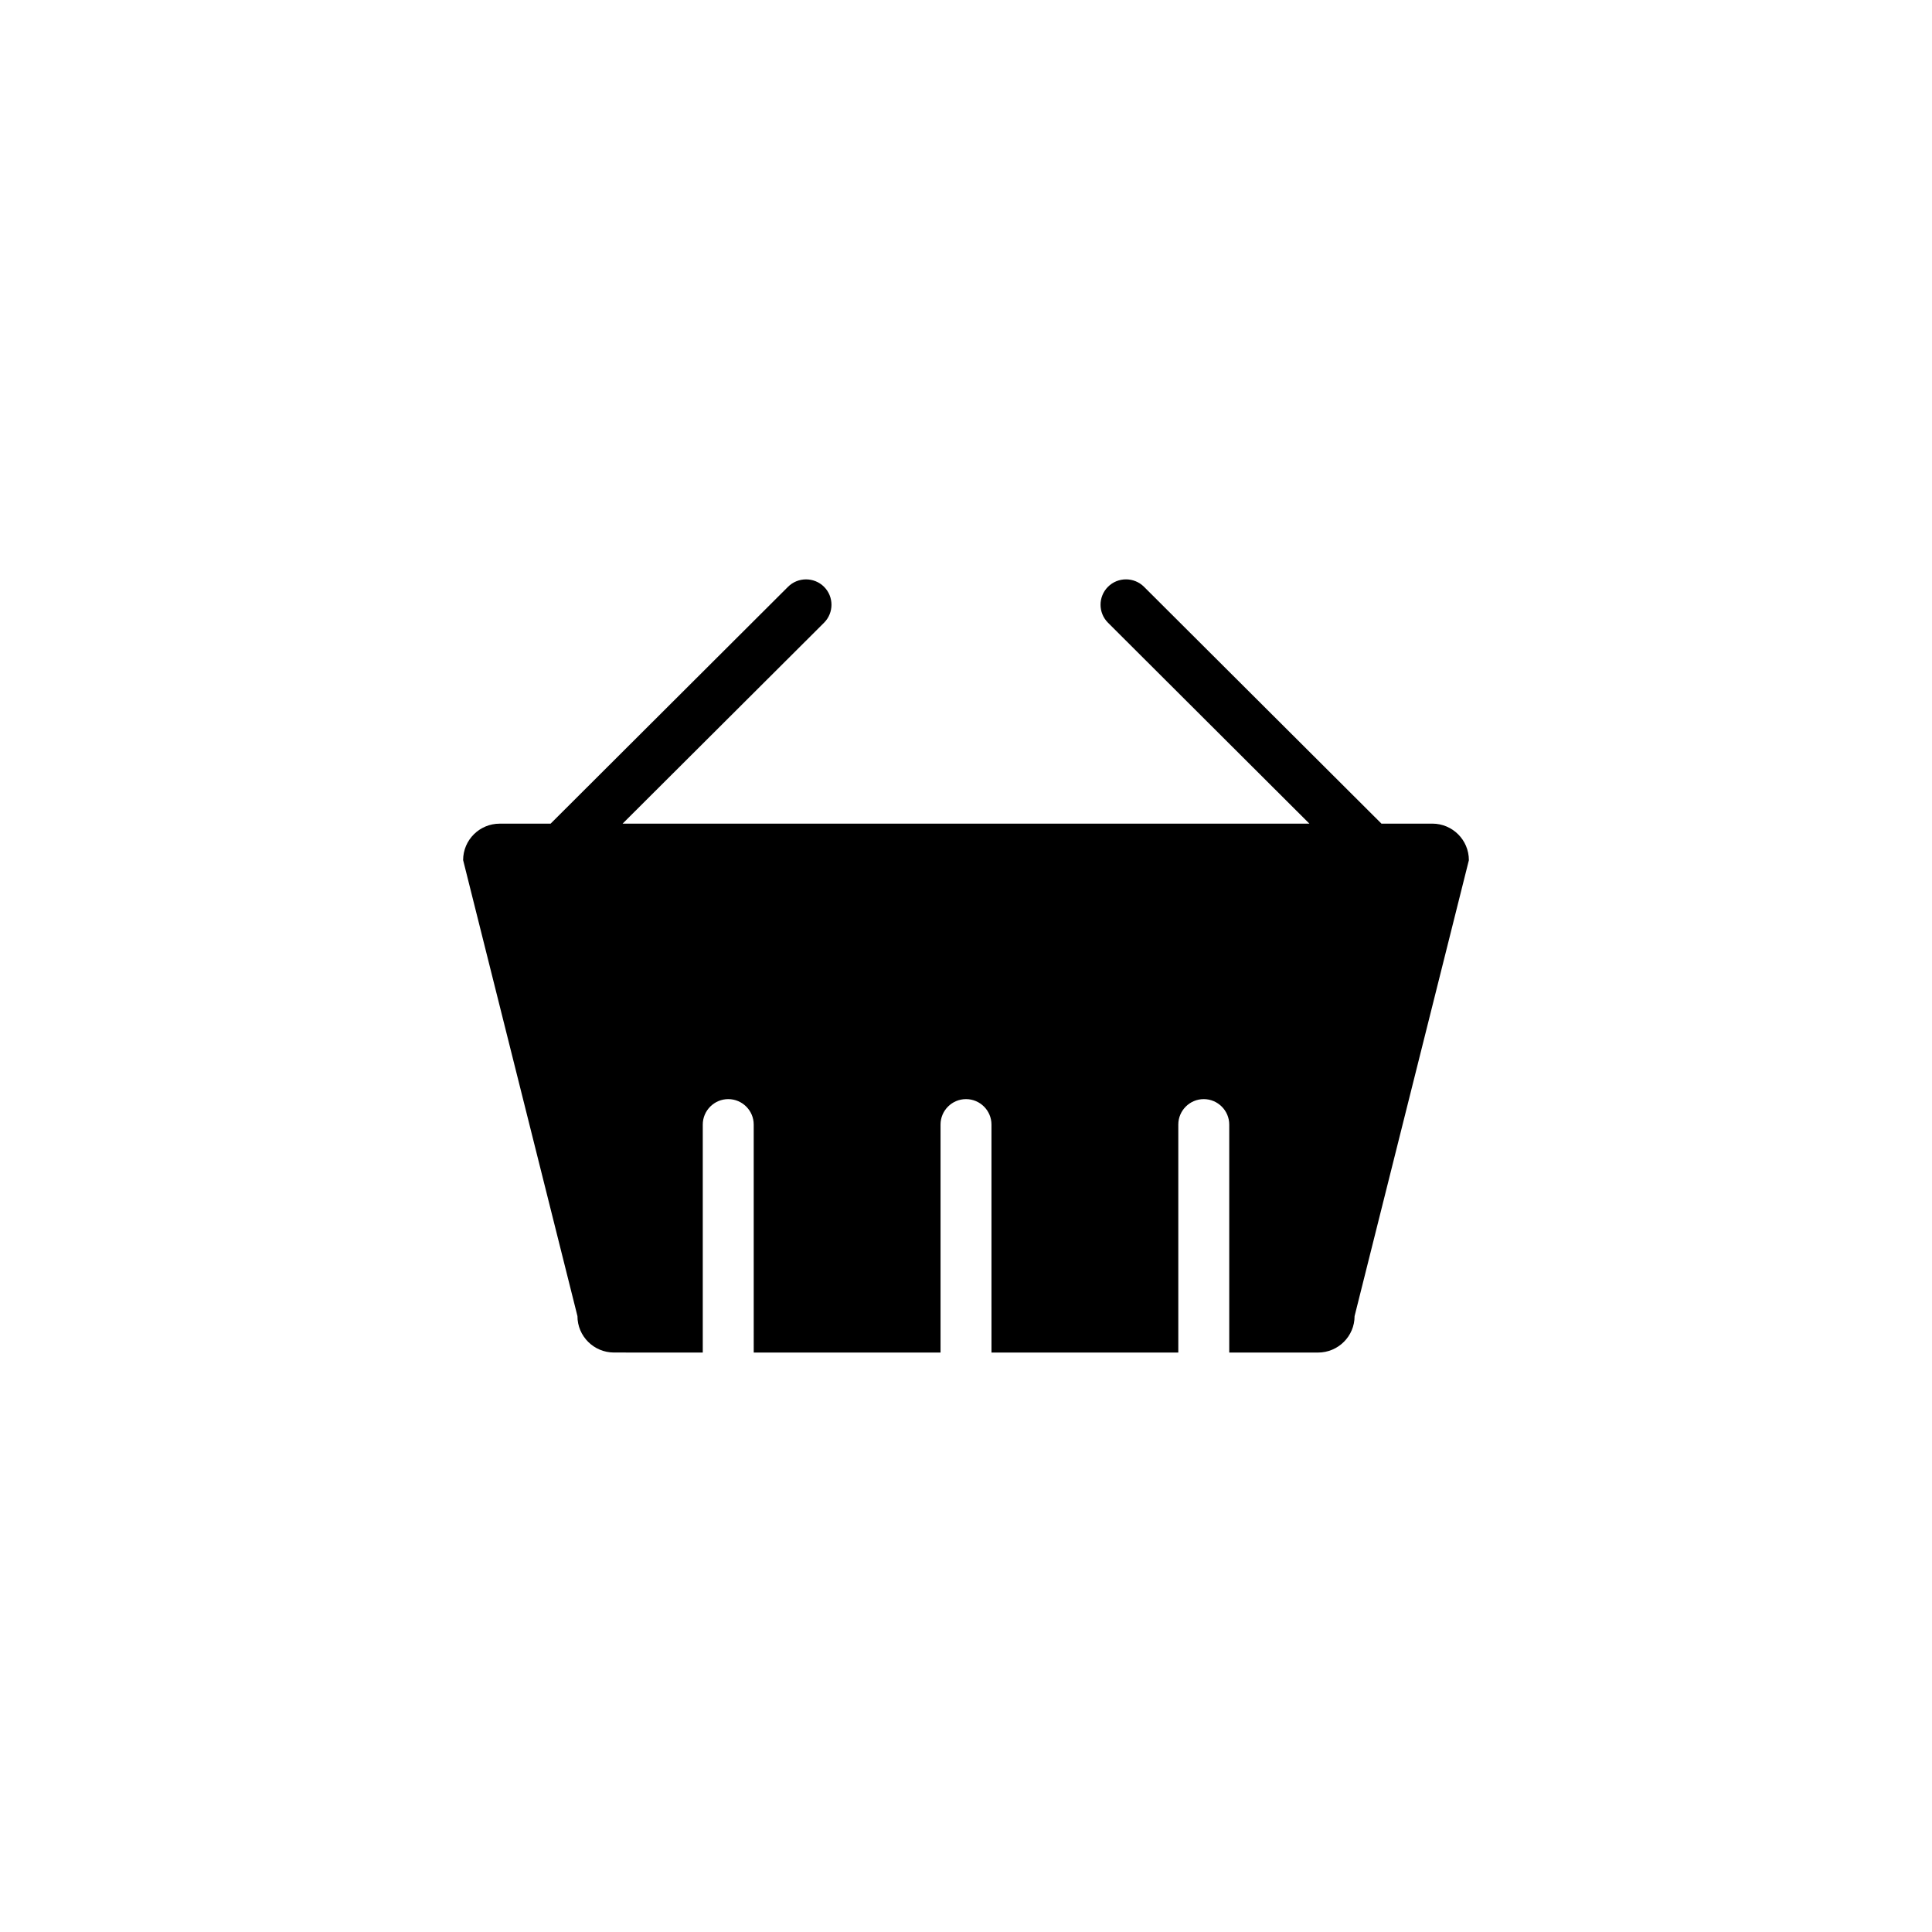
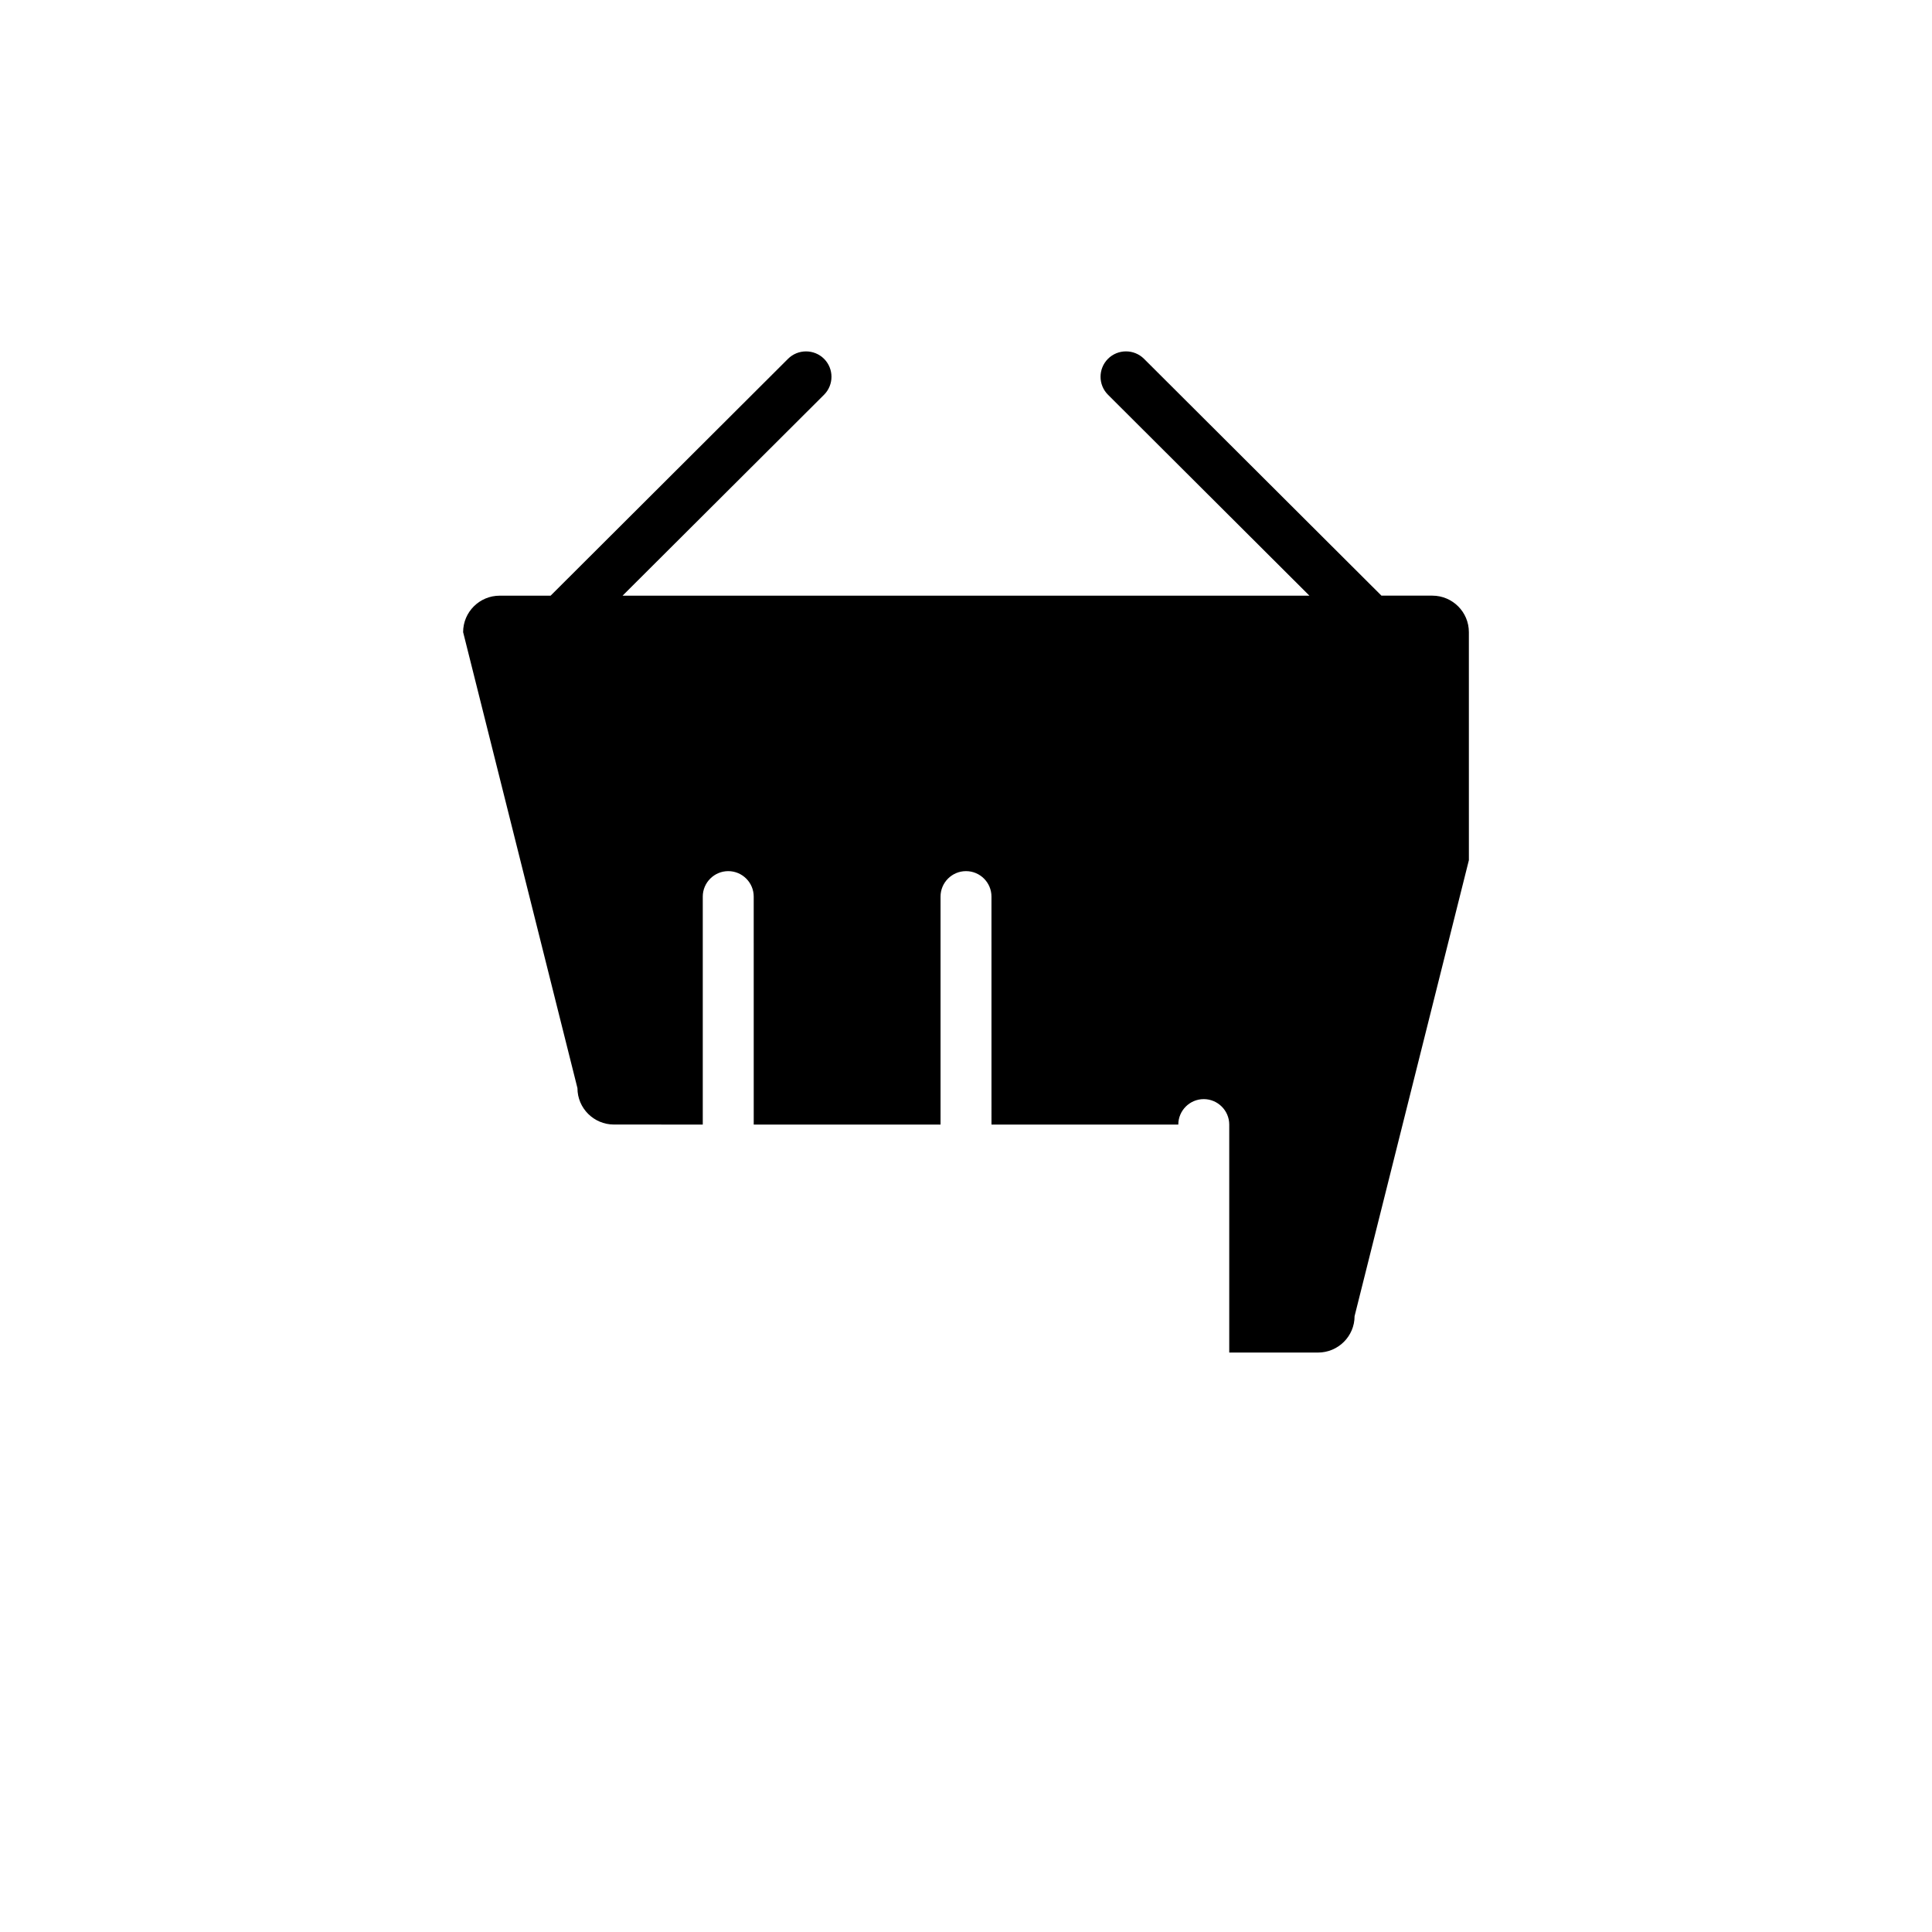
<svg xmlns="http://www.w3.org/2000/svg" fill="#000000" width="800px" height="800px" version="1.1" viewBox="144 144 512 512">
-   <path d="m533.27 371.95-30.293 120.84c0 5.32-4.336 9.652-9.703 9.652h-23.512v-60.422c0-3.699-3.039-6.742-6.75-6.742-3.734 0-6.75 3.043-6.75 6.742v60.418h-49.508l-0.004-60.418c0-3.699-3.012-6.742-6.746-6.742-3.738 0-6.75 3.043-6.75 6.742v60.418h-49.508l-0.004-60.418c0-3.699-3.019-6.742-6.75-6.742-3.715 0-6.75 3.043-6.75 6.742v60.418l-23.52-0.004c-5.356 0-9.691-4.328-9.691-9.652l-30.297-120.84c0-5.344 4.344-9.664 9.691-9.664h13.492l62.918-62.77c2.629-2.621 6.914-2.621 9.547 0 2.625 2.629 2.625 6.891 0 9.523l-53.387 53.242h182.01l-53.375-53.246c-2.629-2.629-2.629-6.891 0-9.523 2.629-2.621 6.906-2.621 9.543 0l62.926 62.766h13.48c5.344 0.004 9.688 4.324 9.688 9.672z" />
+   <path d="m533.27 371.95-30.293 120.84c0 5.32-4.336 9.652-9.703 9.652h-23.512v-60.422c0-3.699-3.039-6.742-6.75-6.742-3.734 0-6.75 3.043-6.75 6.742h-49.508l-0.004-60.418c0-3.699-3.012-6.742-6.746-6.742-3.738 0-6.75 3.043-6.75 6.742v60.418h-49.508l-0.004-60.418c0-3.699-3.019-6.742-6.75-6.742-3.715 0-6.75 3.043-6.75 6.742v60.418l-23.52-0.004c-5.356 0-9.691-4.328-9.691-9.652l-30.297-120.84c0-5.344 4.344-9.664 9.691-9.664h13.492l62.918-62.77c2.629-2.621 6.914-2.621 9.547 0 2.625 2.629 2.625 6.891 0 9.523l-53.387 53.242h182.01l-53.375-53.246c-2.629-2.629-2.629-6.891 0-9.523 2.629-2.621 6.906-2.621 9.543 0l62.926 62.766h13.48c5.344 0.004 9.688 4.324 9.688 9.672z" />
</svg>